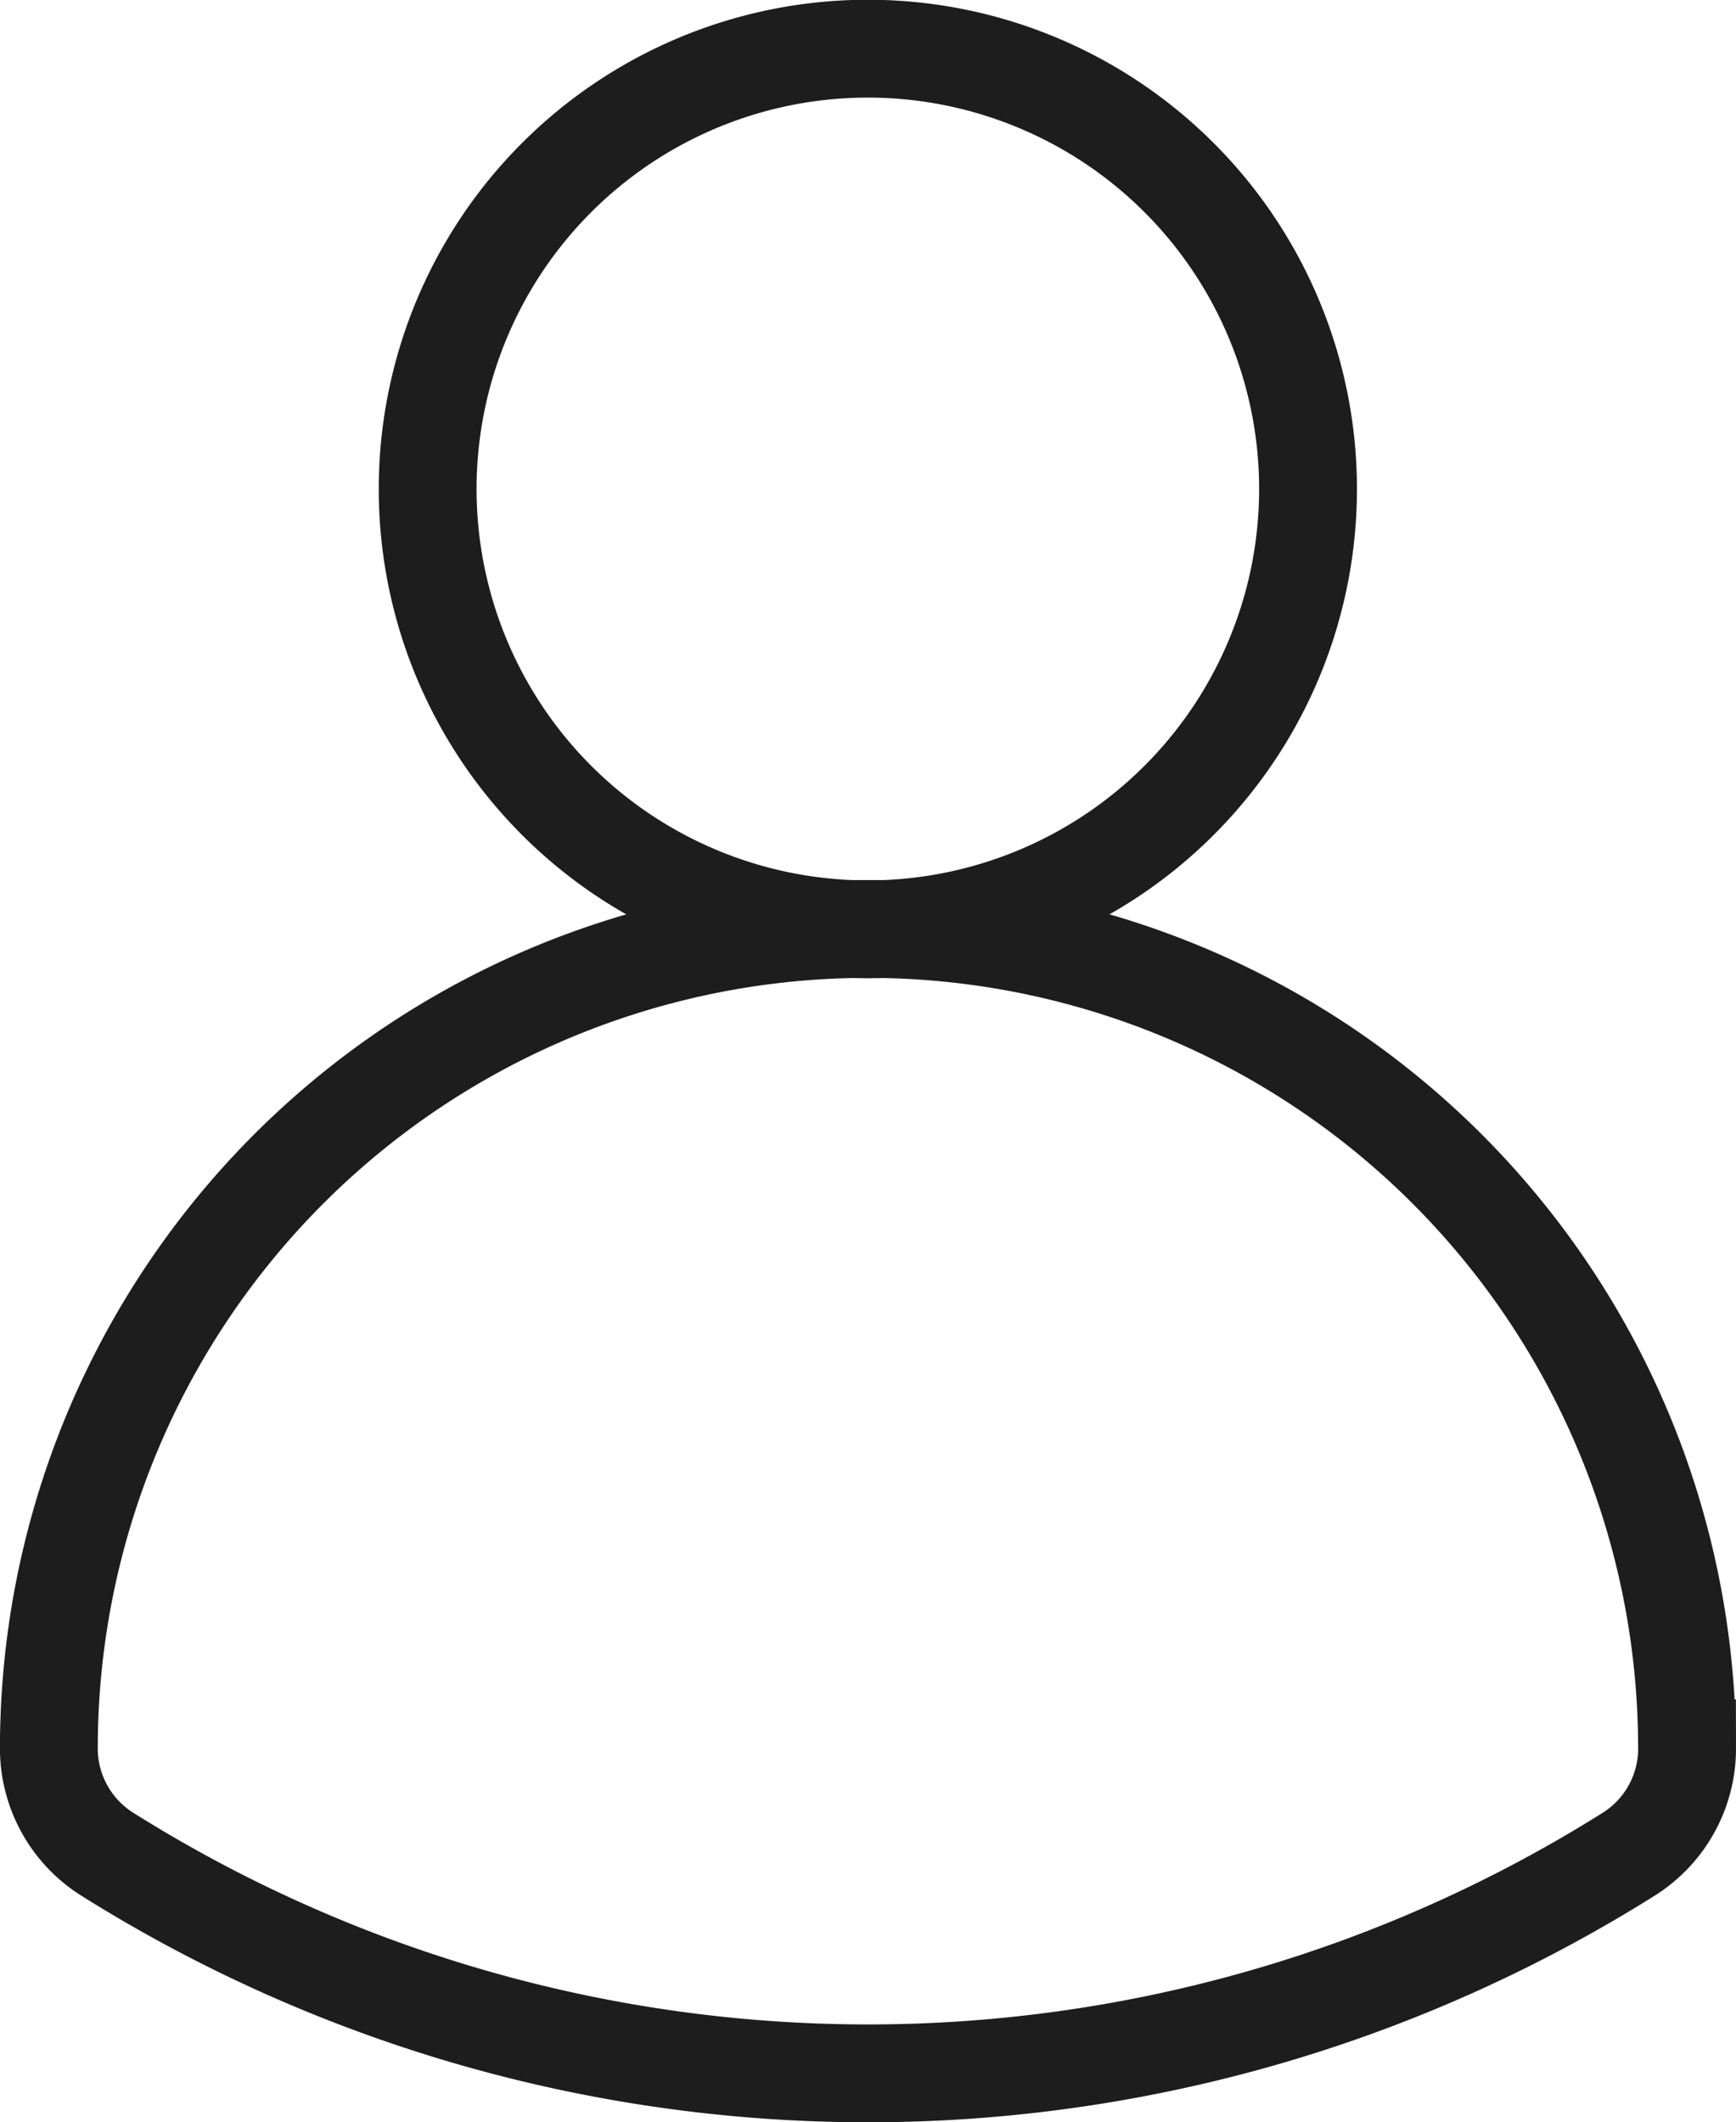
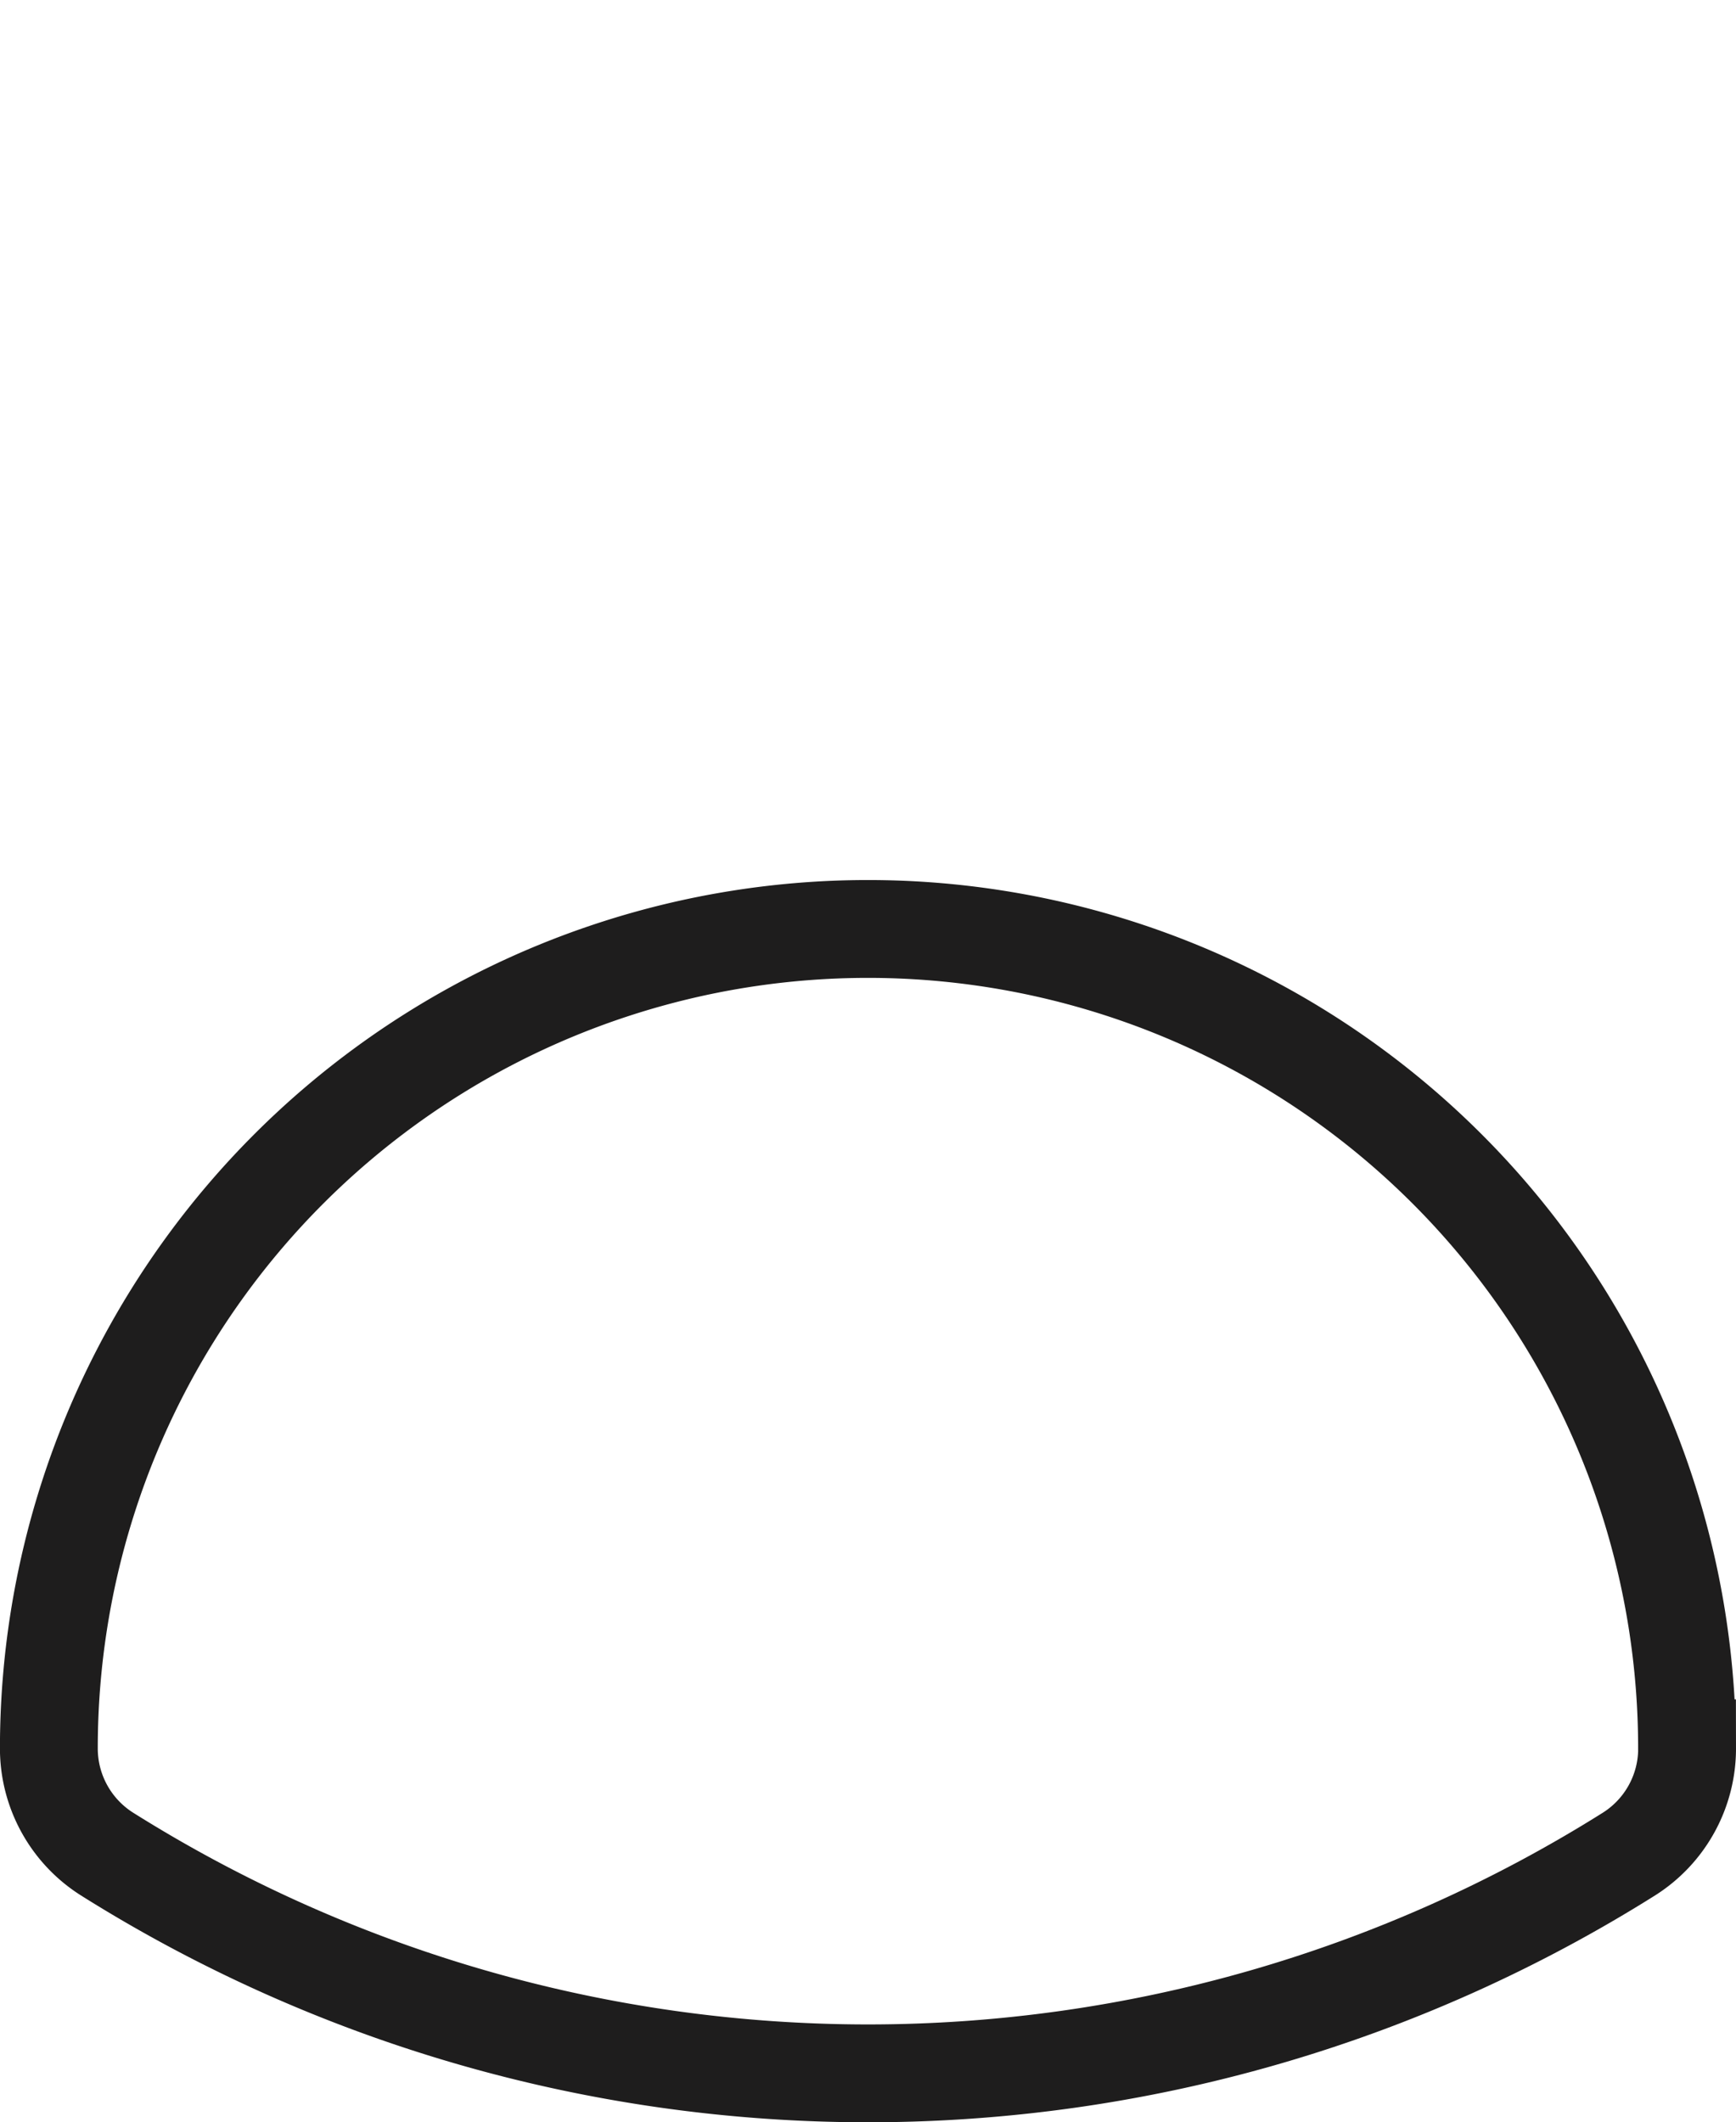
<svg xmlns="http://www.w3.org/2000/svg" width="35.494" height="43.379" viewBox="0 0 35.494 43.379">
  <g id="グループ_4249" data-name="グループ 4249" transform="translate(1 1)">
    <g id="グループ_33" data-name="グループ 33" transform="translate(0 0)">
      <path id="パス_13" data-name="パス 13" d="M486.055,7427.526a2.552,2.552,0,0,1-1.187,2.161,29.243,29.243,0,0,1-31.12,0,2.553,2.553,0,0,1-1.188-2.161,16.747,16.747,0,0,1,33.494,0Z" transform="translate(-452.561 -7392.791)" fill="none" stroke="#1e1d1d" stroke-miterlimit="10" stroke-width="2" />
-       <path id="パス_14" data-name="パス 14" d="M478.047,7402.386a9,9,0,1,0-9,9A9,9,0,0,0,478.047,7402.386Z" transform="translate(-452.303 -7393.391)" fill="none" stroke="#1e1d1d" stroke-miterlimit="10" stroke-width="2" />
    </g>
  </g>
</svg>